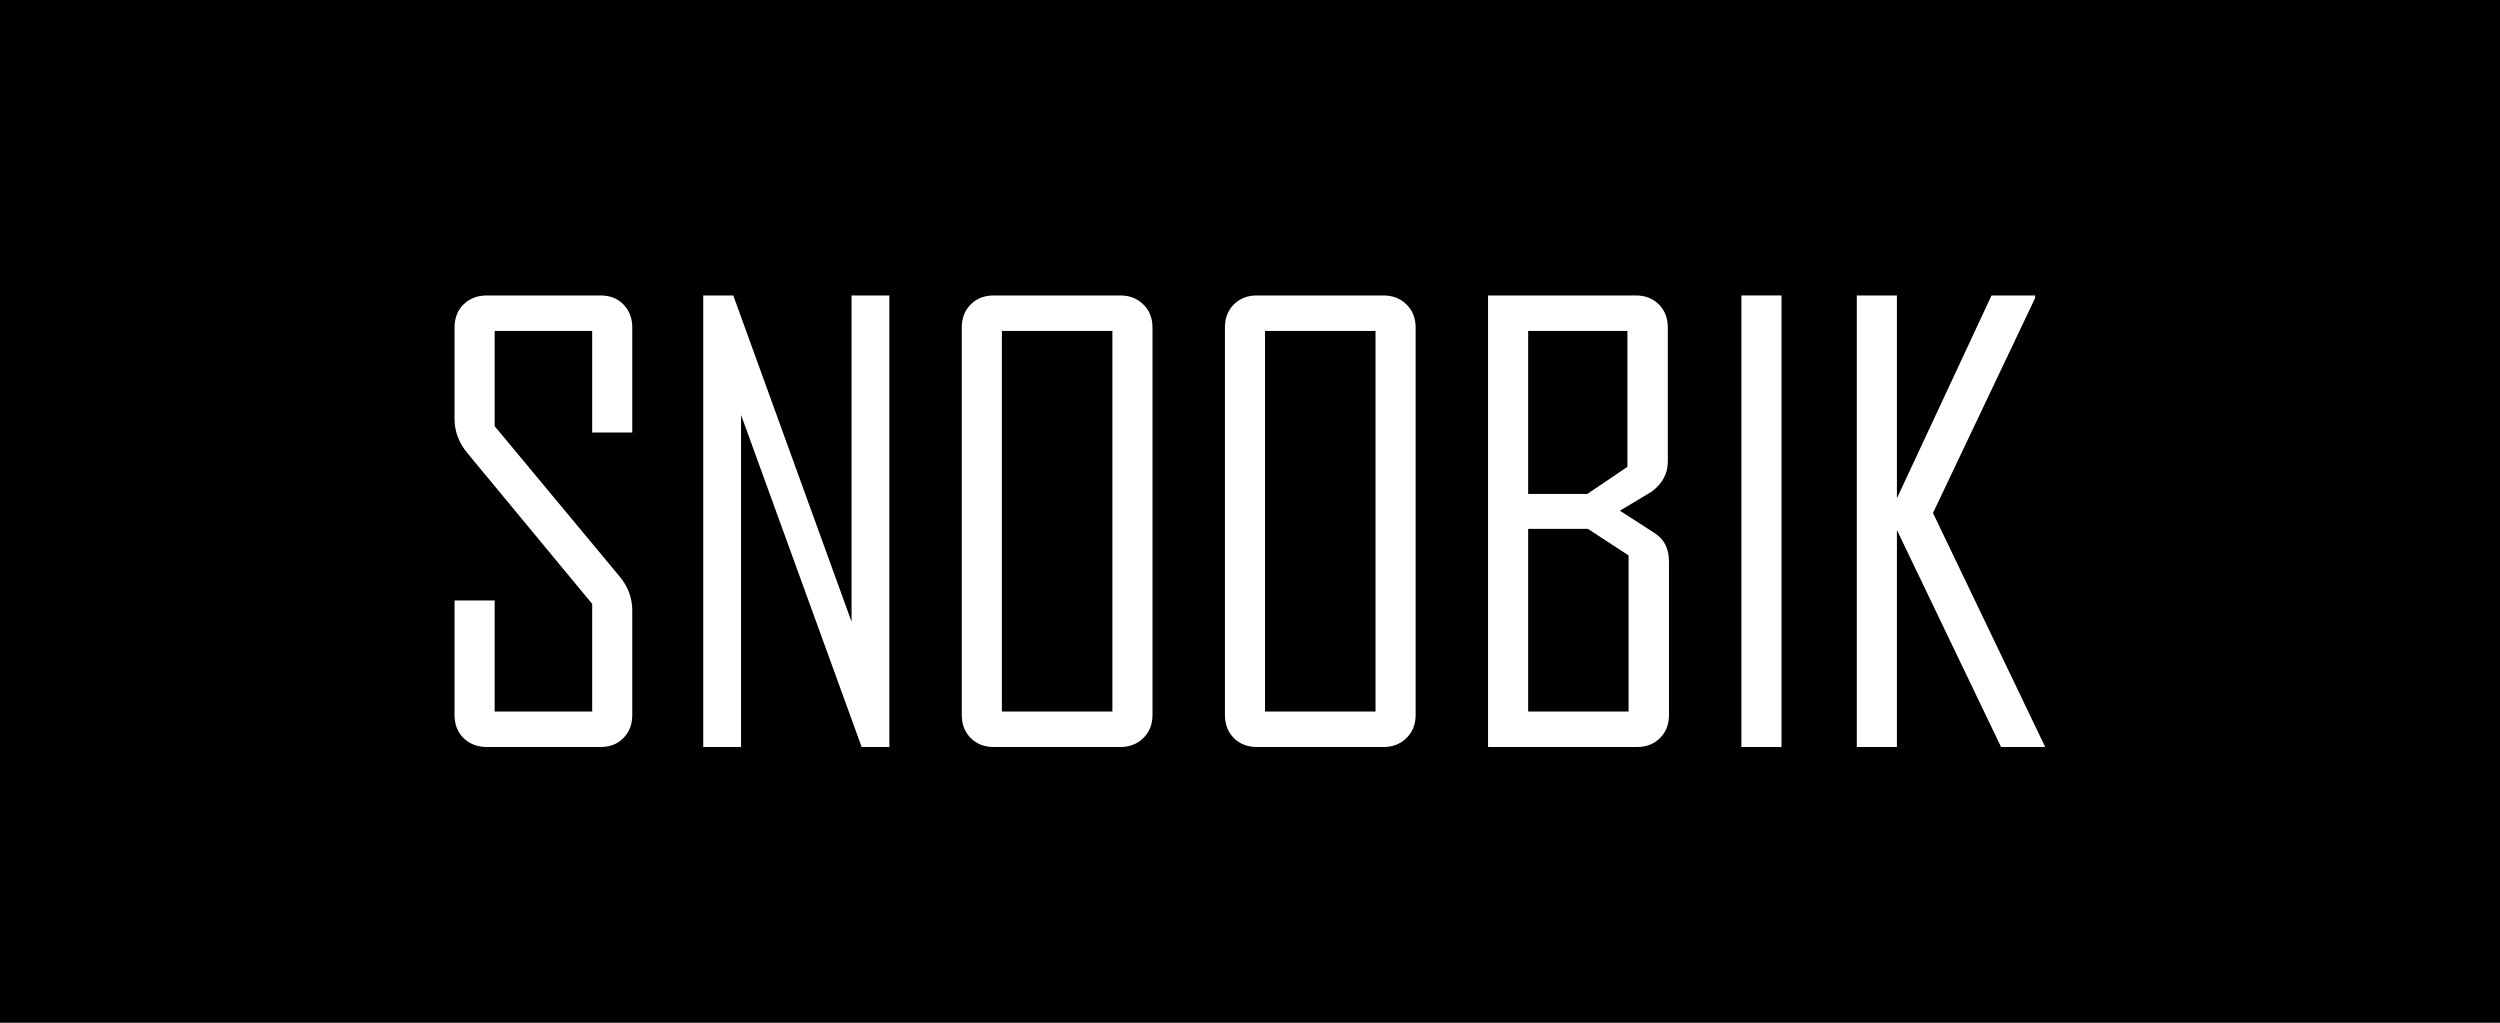
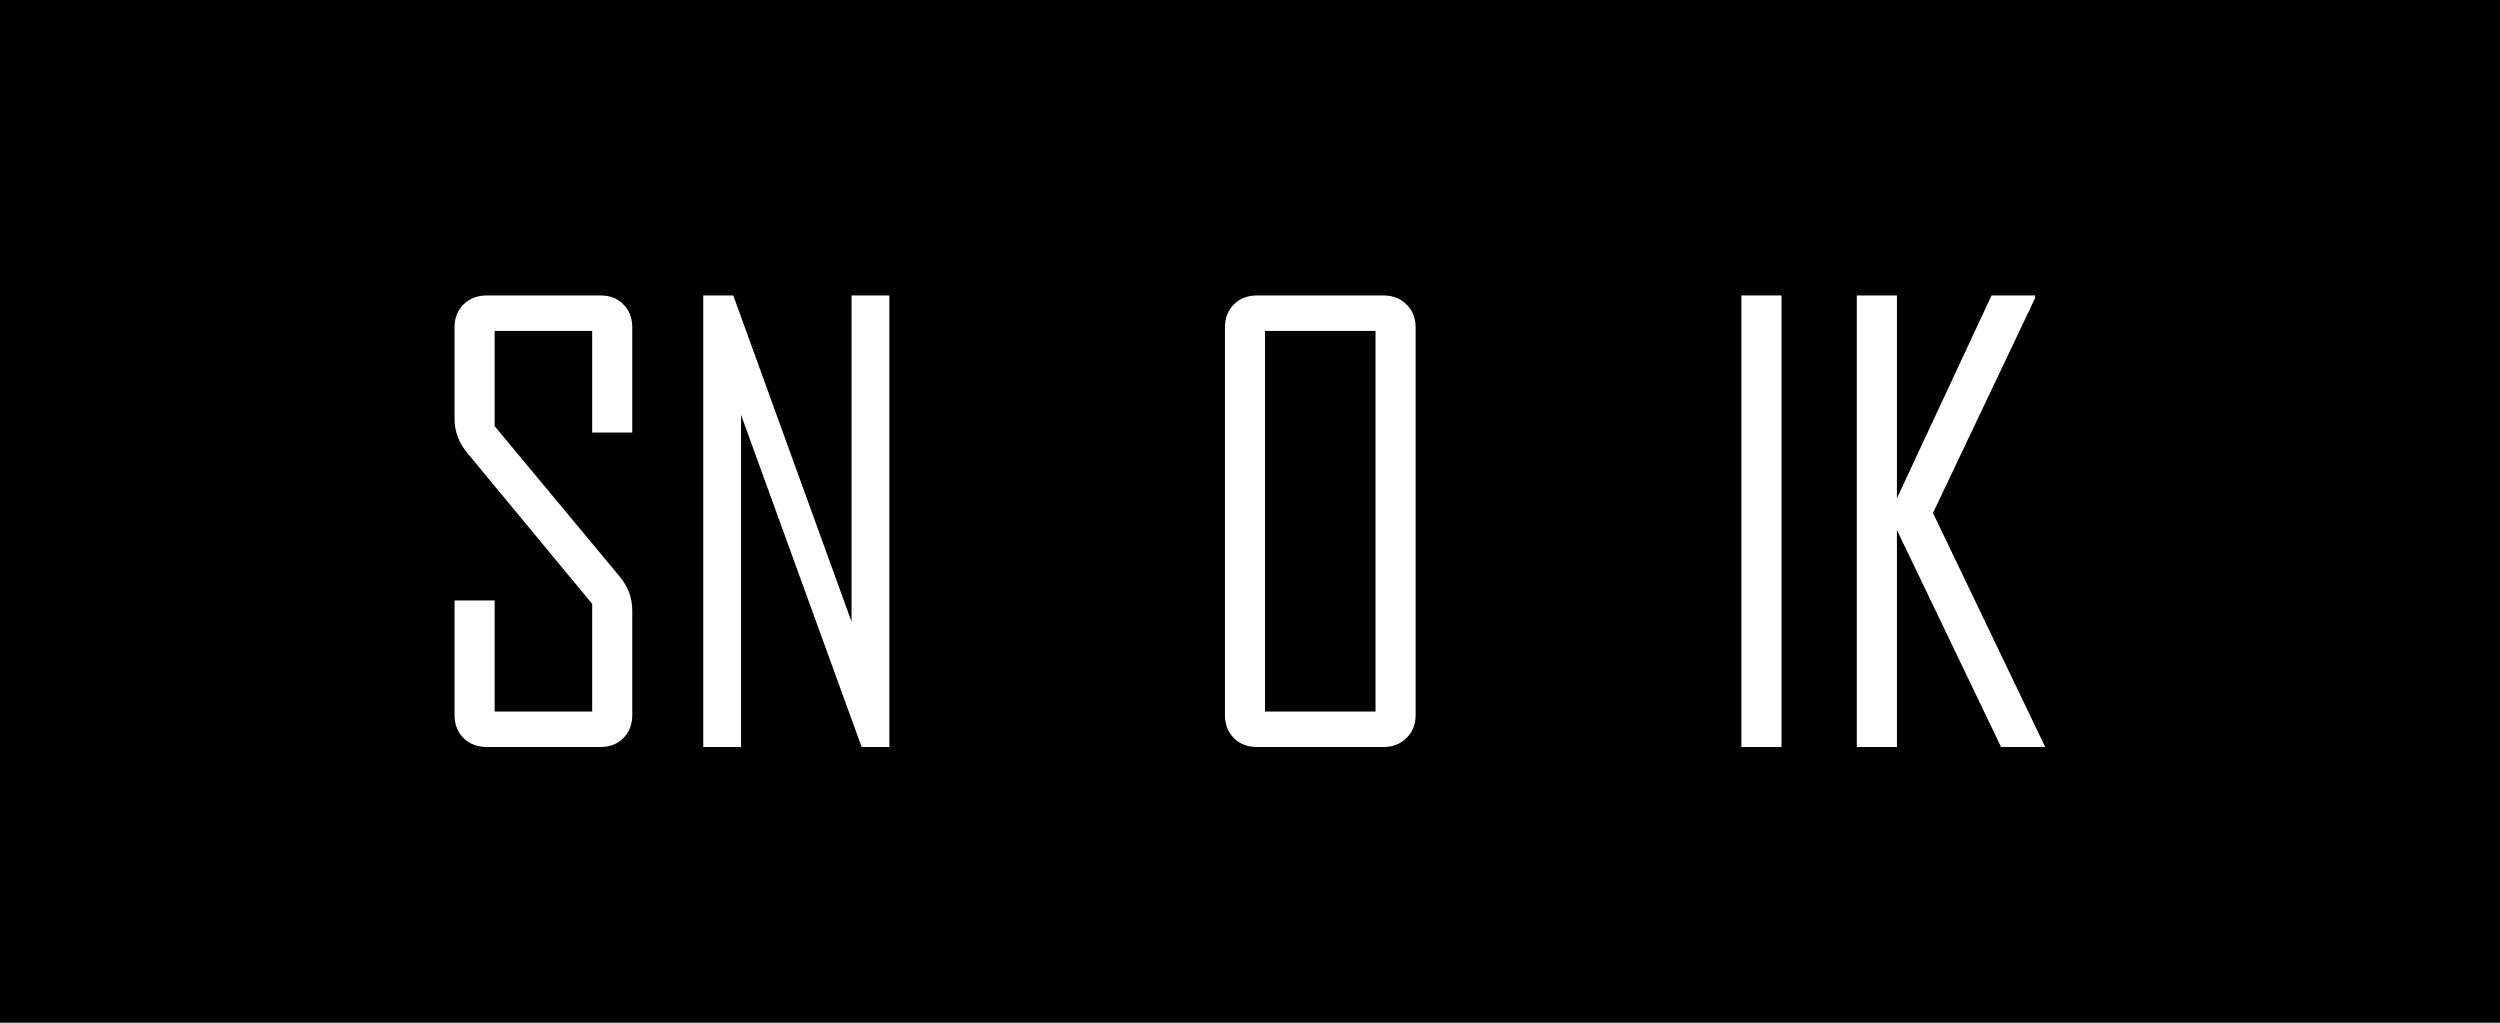
<svg xmlns="http://www.w3.org/2000/svg" width="110" height="45" viewBox="0 0 110 45" fill="none">
  <rect width="110" height="45" fill="black" />
  <path d="M27.82 31.459C27.82 31.874 27.689 32.212 27.427 32.475C27.173 32.737 26.838 32.868 26.424 32.868H21.422C21.007 32.868 20.664 32.737 20.394 32.475C20.131 32.212 20 31.874 20 31.459V26.419H21.765V31.307H26.056V26.571L20.571 19.944C20.19 19.487 20 18.984 20 18.434V14.409C20 13.995 20.131 13.656 20.394 13.394C20.664 13.131 21.007 13 21.422 13H26.424C26.838 13 27.173 13.131 27.427 13.394C27.689 13.656 27.82 13.995 27.82 14.409V19.03H26.056V14.562H21.765V18.751L27.274 25.378C27.638 25.818 27.82 26.313 27.82 26.863V31.459Z" fill="white" />
  <path d="M39.132 32.868H37.913L32.606 18.256V32.868H30.943V13H32.264L37.469 27.358V13H39.132V32.868Z" fill="white" />
-   <path d="M50.71 31.459C50.71 31.874 50.575 32.212 50.304 32.475C50.041 32.737 49.703 32.868 49.288 32.868H43.727C43.313 32.868 42.974 32.737 42.712 32.475C42.45 32.212 42.318 31.874 42.318 31.459V14.409C42.318 13.995 42.45 13.656 42.712 13.394C42.974 13.131 43.313 13 43.727 13H49.288C49.703 13 50.041 13.131 50.304 13.394C50.575 13.656 50.71 13.995 50.71 14.409V31.459ZM48.945 31.307V14.562H44.083V31.307H48.945Z" fill="white" />
-   <path d="M62.288 31.459C62.288 31.874 62.153 32.212 61.882 32.475C61.62 32.737 61.281 32.868 60.866 32.868H55.306C54.891 32.868 54.552 32.737 54.29 32.475C54.028 32.212 53.897 31.874 53.897 31.459V14.409C53.897 13.995 54.028 13.656 54.29 13.394C54.552 13.131 54.891 13 55.306 13H60.866C61.281 13 61.62 13.131 61.882 13.394C62.153 13.656 62.288 13.995 62.288 14.409V31.459ZM60.523 31.307V14.562H55.661V31.307H60.523Z" fill="white" />
-   <path d="M73.435 31.459C73.435 31.874 73.303 32.212 73.041 32.475C72.779 32.737 72.44 32.868 72.025 32.868H65.475V13H71.975C72.389 13 72.728 13.131 72.99 13.394C73.253 13.656 73.384 13.995 73.384 14.409V20.312C73.384 20.837 73.147 21.277 72.673 21.633C72.207 21.912 71.742 22.191 71.276 22.471L72.774 23.436C73.215 23.706 73.435 24.13 73.435 24.705V31.459ZM71.606 20.541V14.562H67.239V21.734H69.842L71.606 20.541ZM71.657 31.307V24.439L69.867 23.27H67.239V31.307H71.657Z" fill="white" />
+   <path d="M62.288 31.459C62.288 31.874 62.153 32.212 61.882 32.475C61.62 32.737 61.281 32.868 60.866 32.868H55.306C54.891 32.868 54.552 32.737 54.29 32.475C54.028 32.212 53.897 31.874 53.897 31.459V14.409C53.897 13.995 54.028 13.656 54.29 13.394C54.552 13.131 54.891 13 55.306 13H60.866C61.281 13 61.62 13.131 61.882 13.394C62.153 13.656 62.288 13.995 62.288 14.409V31.459ZM60.523 31.307V14.562H55.661V31.307Z" fill="white" />
  <path d="M78.386 32.868H76.621V13H78.386V32.868Z" fill="white" />
  <path d="M89.989 32.868H88.047L83.464 23.321V32.868H81.699V13H83.464V21.925L87.628 13H89.545V13.114L85.051 22.572L89.989 32.868Z" fill="white" />
</svg>